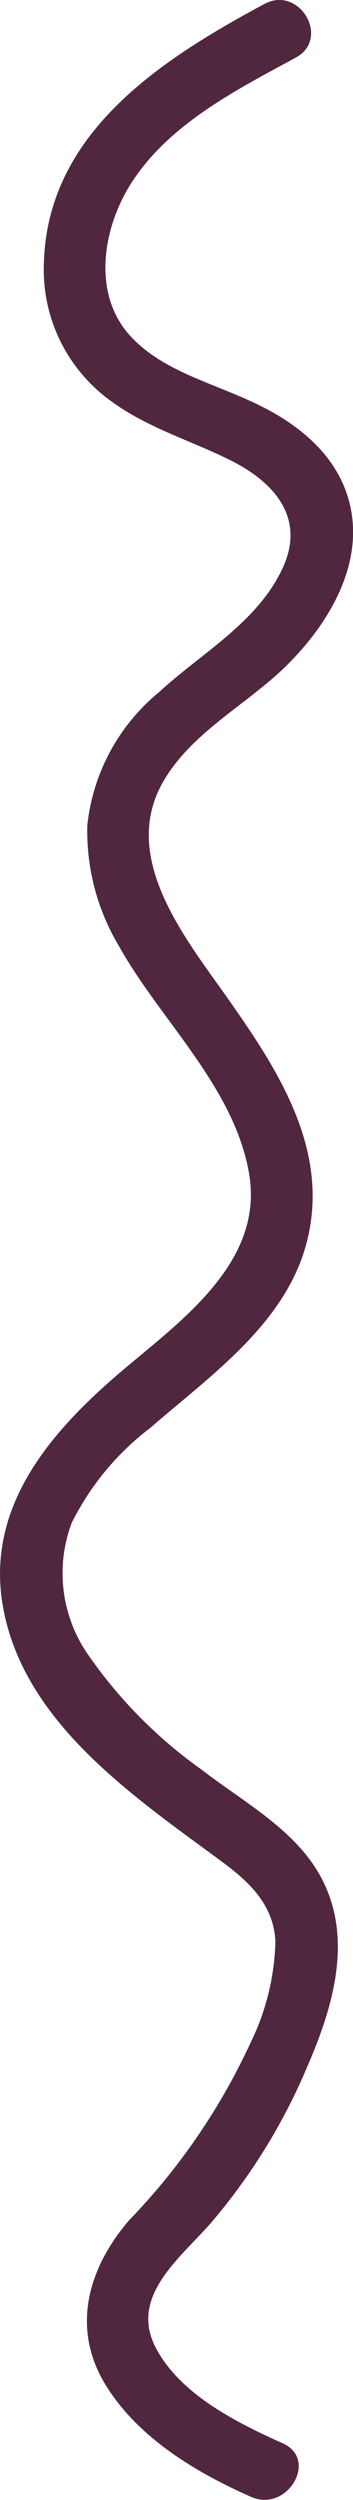
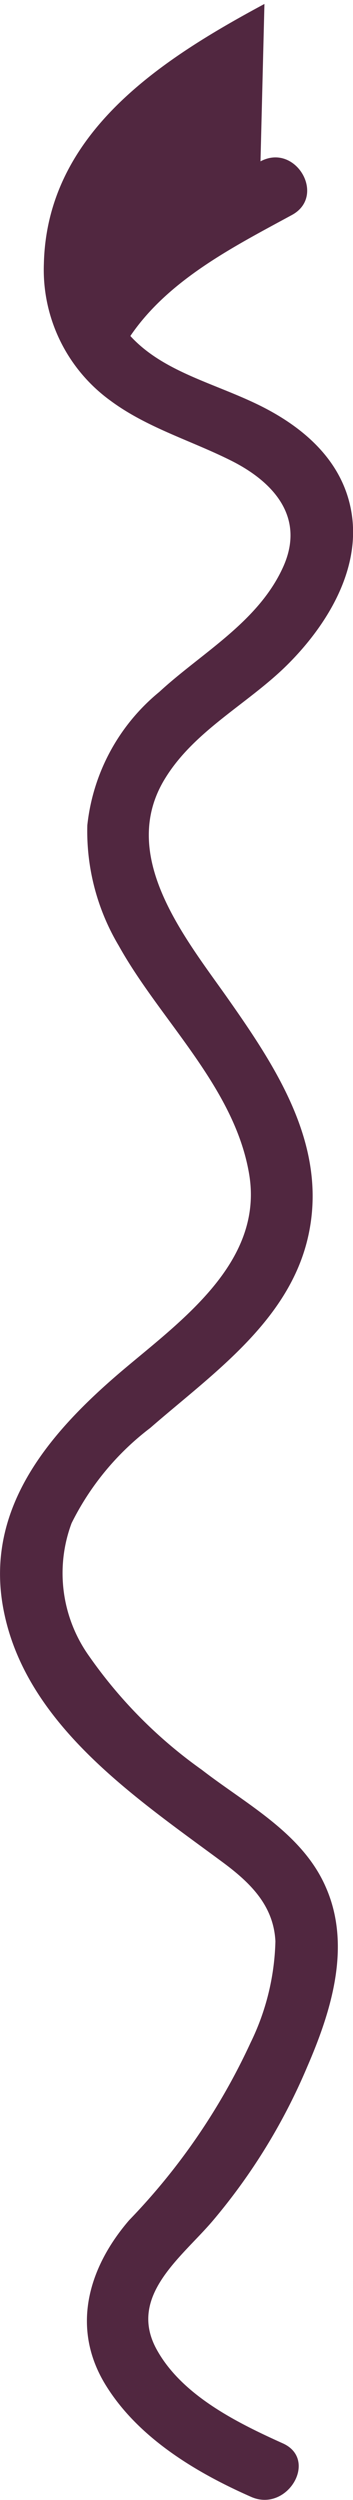
<svg xmlns="http://www.w3.org/2000/svg" viewBox="0 0 17.06 120.54">
  <defs>
    <style>.cls-1{fill:#512740;}</style>
  </defs>
  <g id="Слой_2" data-name="Слой 2">
    <g id="Слой_1-2" data-name="Слой 1">
-       <path class="cls-1" d="M12.78.19C7.79,2.87,2.27,6.4,2.12,12.72a7.79,7.79,0,0,0,3.22,6.6c1.77,1.31,3.9,1.92,5.85,2.9s3.58,2.66,2.51,5.08c-1.19,2.68-3.95,4.17-6,6.06a9.63,9.63,0,0,0-3.48,6.43A10.78,10.78,0,0,0,5.74,45.6c2,3.59,5.56,6.78,6.29,10.95.77,4.32-3.34,7.17-6.21,9.61-3.52,3-6.67,6.7-5.61,11.65,1.14,5.38,6.31,8.85,10.43,11.89,1.37,1,2.58,2.11,2.67,3.9a11.75,11.75,0,0,1-1.2,4.89,31,31,0,0,1-5.87,8.56c-2,2.32-2.83,5.25-1.1,8,1.57,2.51,4.34,4.17,7,5.34,1.75.77,3.28-1.82,1.51-2.59-2.22-1-4.88-2.32-6.09-4.54-1.39-2.56,1.23-4.43,2.72-6.18a28.85,28.85,0,0,0,4.56-7.41C16,97,17,93.84,15.75,91c-1.13-2.61-3.84-4-6-5.67a22.53,22.53,0,0,1-5.43-5.46,6.88,6.88,0,0,1-.86-6.43,13.06,13.06,0,0,1,3.8-4.59c3-2.61,6.76-5.17,7.65-9.31.94-4.36-1.61-8.15-4-11.54C8.83,45.07,5.7,41.17,8,37.5c1.42-2.29,4-3.58,5.87-5.43s3.6-4.57,3.11-7.4c-.43-2.49-2.36-4.12-4.53-5.17S7.87,17.91,6.3,16.2C4.37,14.1,5,10.77,6.49,8.61c1.85-2.72,5-4.31,7.8-5.83,1.7-.91.19-3.5-1.51-2.59Z" />
+       <path class="cls-1" d="M12.78.19C7.79,2.87,2.27,6.4,2.12,12.72a7.79,7.79,0,0,0,3.22,6.6c1.77,1.31,3.9,1.92,5.85,2.9s3.58,2.66,2.51,5.08c-1.19,2.68-3.95,4.17-6,6.06a9.63,9.63,0,0,0-3.48,6.43A10.78,10.78,0,0,0,5.74,45.6c2,3.59,5.56,6.78,6.29,10.95.77,4.32-3.34,7.17-6.21,9.61-3.52,3-6.67,6.7-5.61,11.65,1.14,5.38,6.31,8.85,10.43,11.89,1.37,1,2.58,2.11,2.67,3.9a11.75,11.75,0,0,1-1.2,4.89,31,31,0,0,1-5.87,8.56c-2,2.32-2.83,5.25-1.1,8,1.57,2.51,4.34,4.17,7,5.34,1.75.77,3.28-1.82,1.51-2.59-2.22-1-4.88-2.32-6.09-4.54-1.39-2.56,1.23-4.43,2.72-6.18a28.85,28.85,0,0,0,4.56-7.41C16,97,17,93.84,15.75,91c-1.13-2.61-3.84-4-6-5.67a22.53,22.53,0,0,1-5.43-5.46,6.88,6.88,0,0,1-.86-6.43,13.06,13.06,0,0,1,3.8-4.59c3-2.61,6.76-5.17,7.65-9.31.94-4.36-1.61-8.15-4-11.54C8.83,45.07,5.7,41.17,8,37.5c1.42-2.29,4-3.58,5.87-5.43s3.6-4.57,3.11-7.4c-.43-2.49-2.36-4.12-4.53-5.17S7.87,17.91,6.3,16.2c1.85-2.72,5-4.31,7.8-5.83,1.7-.91.19-3.5-1.51-2.59Z" />
    </g>
  </g>
</svg>